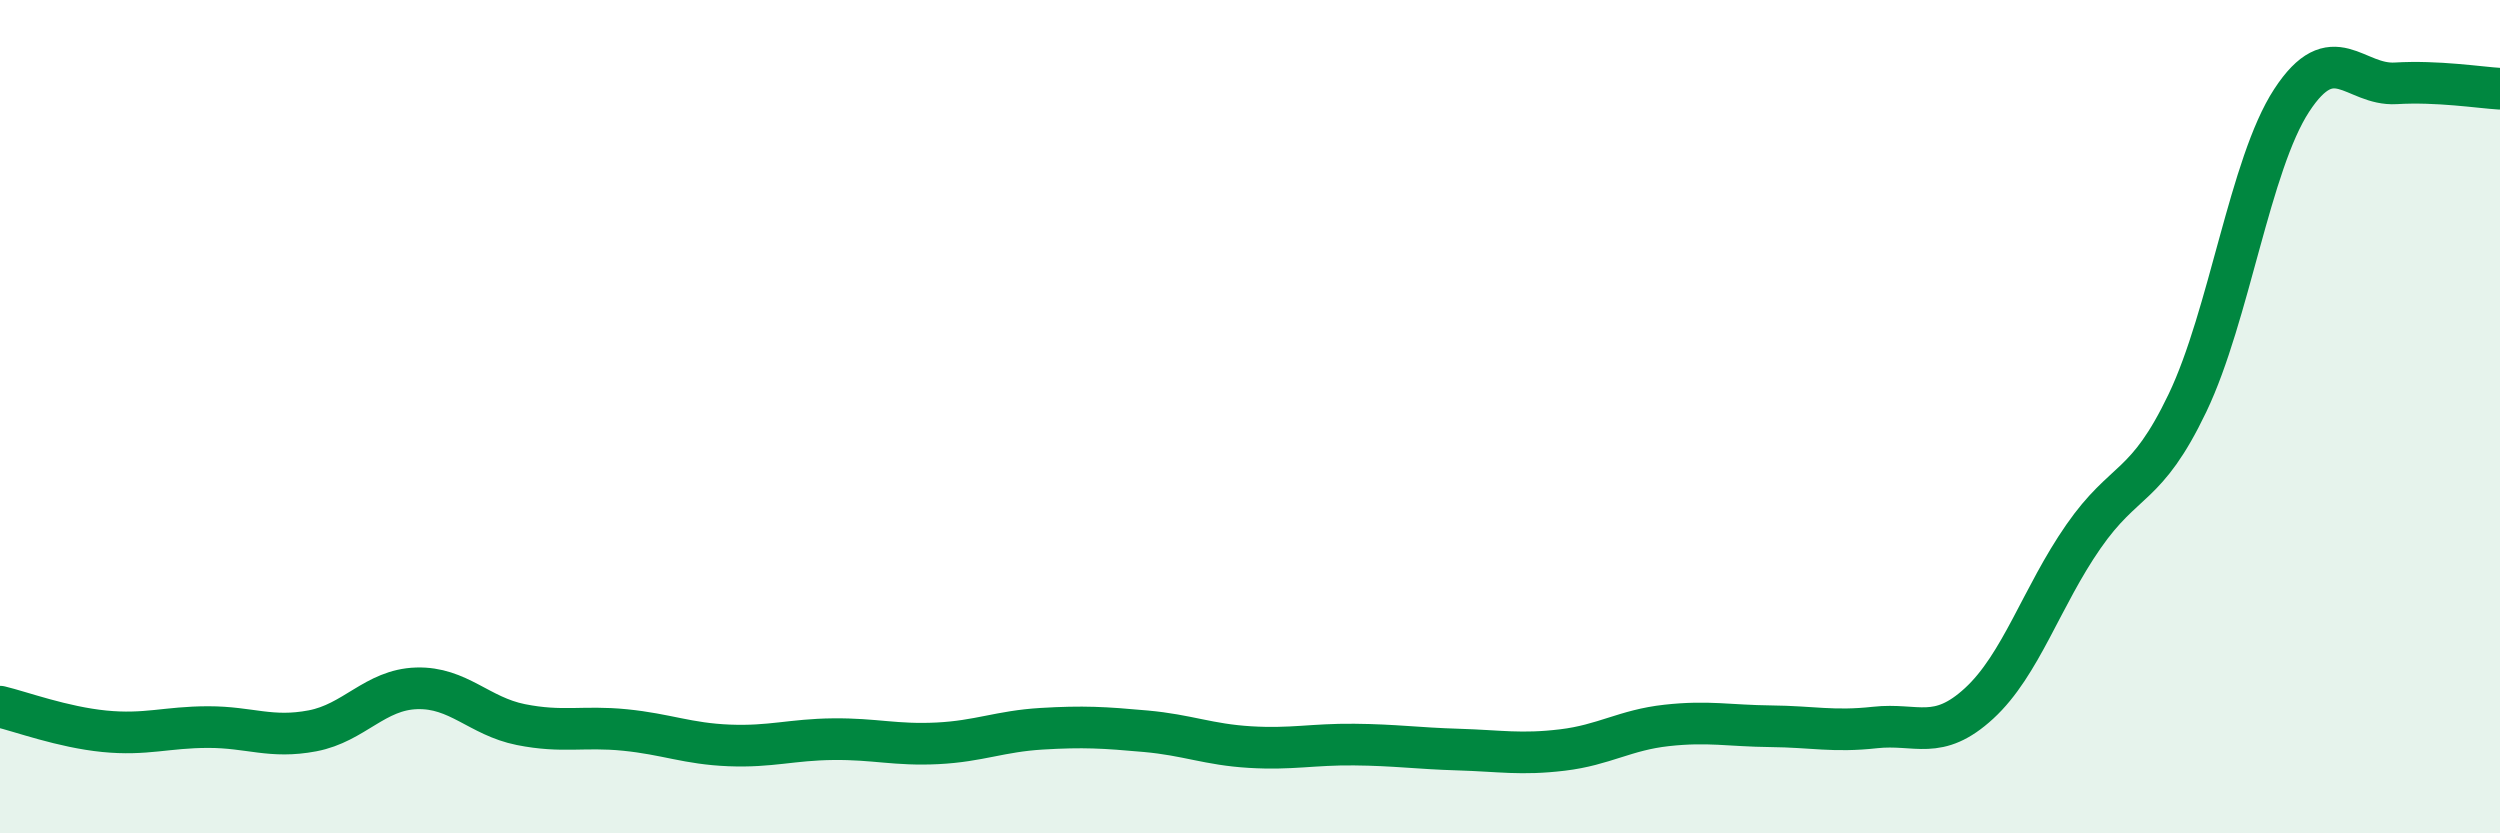
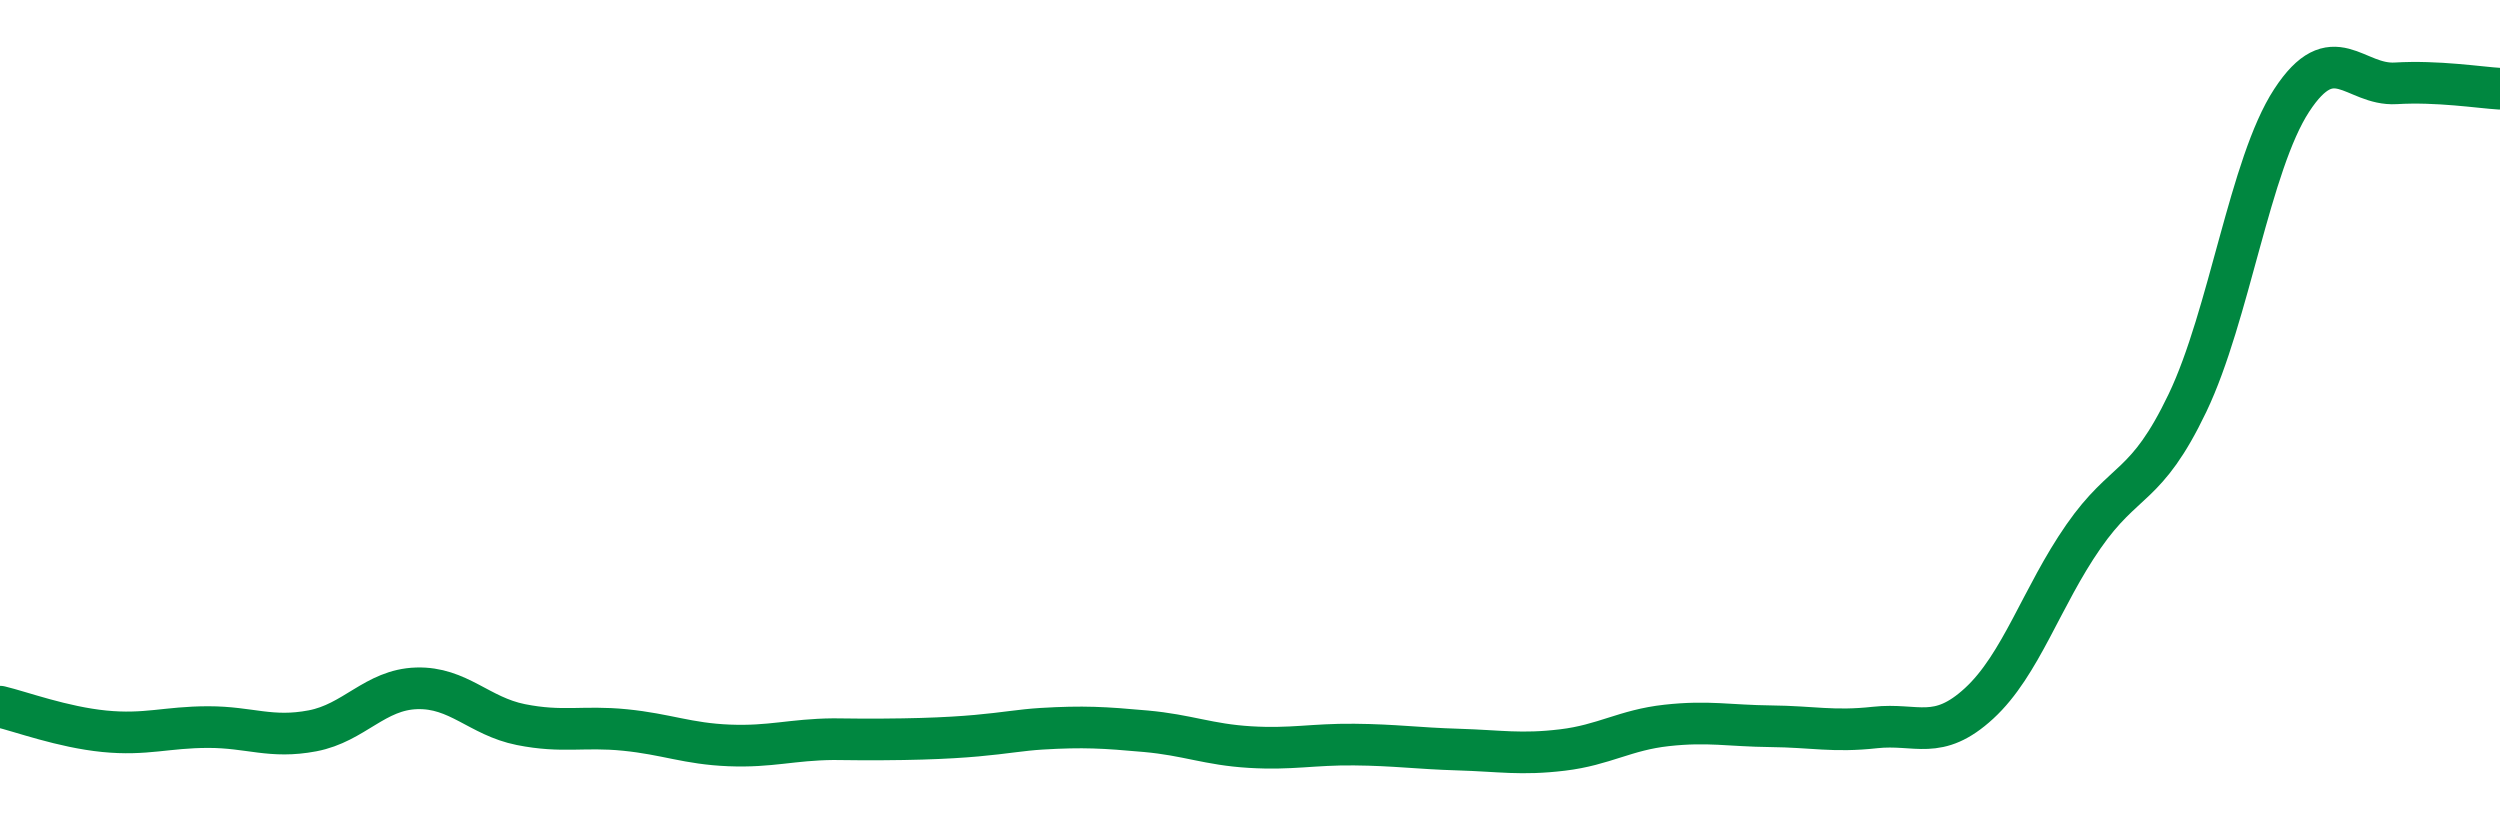
<svg xmlns="http://www.w3.org/2000/svg" width="60" height="20" viewBox="0 0 60 20">
-   <path d="M 0,16.96 C 0.5,17.08 1.5,17.45 2.5,17.55 C 3.5,17.65 4,17.45 5,17.45 C 6,17.45 6.5,17.73 7.5,17.54 C 8.5,17.35 9,16.55 10,16.52 C 11,16.49 11.5,17.19 12.5,17.39 C 13.5,17.59 14,17.42 15,17.52 C 16,17.62 16.5,17.85 17.5,17.89 C 18.5,17.93 19,17.75 20,17.74 C 21,17.73 21.5,17.89 22.5,17.84 C 23.5,17.79 24,17.55 25,17.49 C 26,17.43 26.5,17.46 27.5,17.55 C 28.5,17.64 29,17.87 30,17.93 C 31,17.99 31.5,17.86 32.5,17.87 C 33.5,17.88 34,17.96 35,17.99 C 36,18.02 36.5,18.12 37.5,18 C 38.5,17.88 39,17.52 40,17.41 C 41,17.3 41.5,17.42 42.5,17.43 C 43.5,17.44 44,17.57 45,17.46 C 46,17.35 46.5,17.8 47.5,16.88 C 48.5,15.96 49,14.32 50,12.88 C 51,11.44 51.5,11.76 52.5,9.67 C 53.5,7.58 54,3.94 55,2.41 C 56,0.88 56.5,2.06 57.5,2 C 58.5,1.94 59.5,2.1 60,2.13L60 20L0 20Z" fill="#008740" opacity="0.1" stroke-linecap="round" stroke-linejoin="round" />
-   <path d="M 0,16.96 C 0.5,17.08 1.5,17.45 2.5,17.55 C 3.5,17.65 4,17.45 5,17.45 C 6,17.45 6.5,17.73 7.5,17.54 C 8.5,17.35 9,16.55 10,16.52 C 11,16.49 11.5,17.19 12.5,17.39 C 13.5,17.59 14,17.42 15,17.52 C 16,17.62 16.5,17.85 17.5,17.89 C 18.5,17.93 19,17.75 20,17.74 C 21,17.73 21.5,17.89 22.5,17.84 C 23.5,17.79 24,17.55 25,17.49 C 26,17.43 26.5,17.46 27.5,17.55 C 28.5,17.64 29,17.87 30,17.93 C 31,17.99 31.5,17.86 32.5,17.87 C 33.5,17.88 34,17.96 35,17.99 C 36,18.02 36.5,18.12 37.5,18 C 38.5,17.88 39,17.52 40,17.41 C 41,17.3 41.5,17.42 42.5,17.43 C 43.5,17.44 44,17.57 45,17.46 C 46,17.35 46.5,17.8 47.5,16.88 C 48.5,15.96 49,14.32 50,12.88 C 51,11.44 51.5,11.76 52.5,9.67 C 53.5,7.58 54,3.94 55,2.41 C 56,0.88 56.5,2.06 57.5,2 C 58.5,1.94 59.5,2.1 60,2.13" stroke="#008740" stroke-width="1" fill="none" stroke-linecap="round" stroke-linejoin="round" />
+   <path d="M 0,16.96 C 0.5,17.08 1.5,17.45 2.5,17.55 C 3.5,17.65 4,17.45 5,17.45 C 6,17.45 6.5,17.73 7.5,17.54 C 8.5,17.35 9,16.55 10,16.52 C 11,16.49 11.5,17.19 12.5,17.39 C 13.5,17.59 14,17.42 15,17.52 C 16,17.62 16.5,17.85 17.5,17.89 C 18.5,17.93 19,17.75 20,17.74 C 23.5,17.79 24,17.55 25,17.49 C 26,17.43 26.5,17.46 27.5,17.55 C 28.5,17.64 29,17.87 30,17.93 C 31,17.99 31.5,17.86 32.5,17.87 C 33.5,17.88 34,17.96 35,17.99 C 36,18.02 36.5,18.12 37.5,18 C 38.5,17.88 39,17.52 40,17.41 C 41,17.3 41.5,17.42 42.5,17.43 C 43.5,17.44 44,17.57 45,17.46 C 46,17.35 46.5,17.8 47.5,16.88 C 48.5,15.96 49,14.32 50,12.88 C 51,11.44 51.5,11.76 52.5,9.67 C 53.5,7.58 54,3.94 55,2.41 C 56,0.88 56.5,2.06 57.5,2 C 58.5,1.94 59.5,2.1 60,2.13" stroke="#008740" stroke-width="1" fill="none" stroke-linecap="round" stroke-linejoin="round" />
</svg>